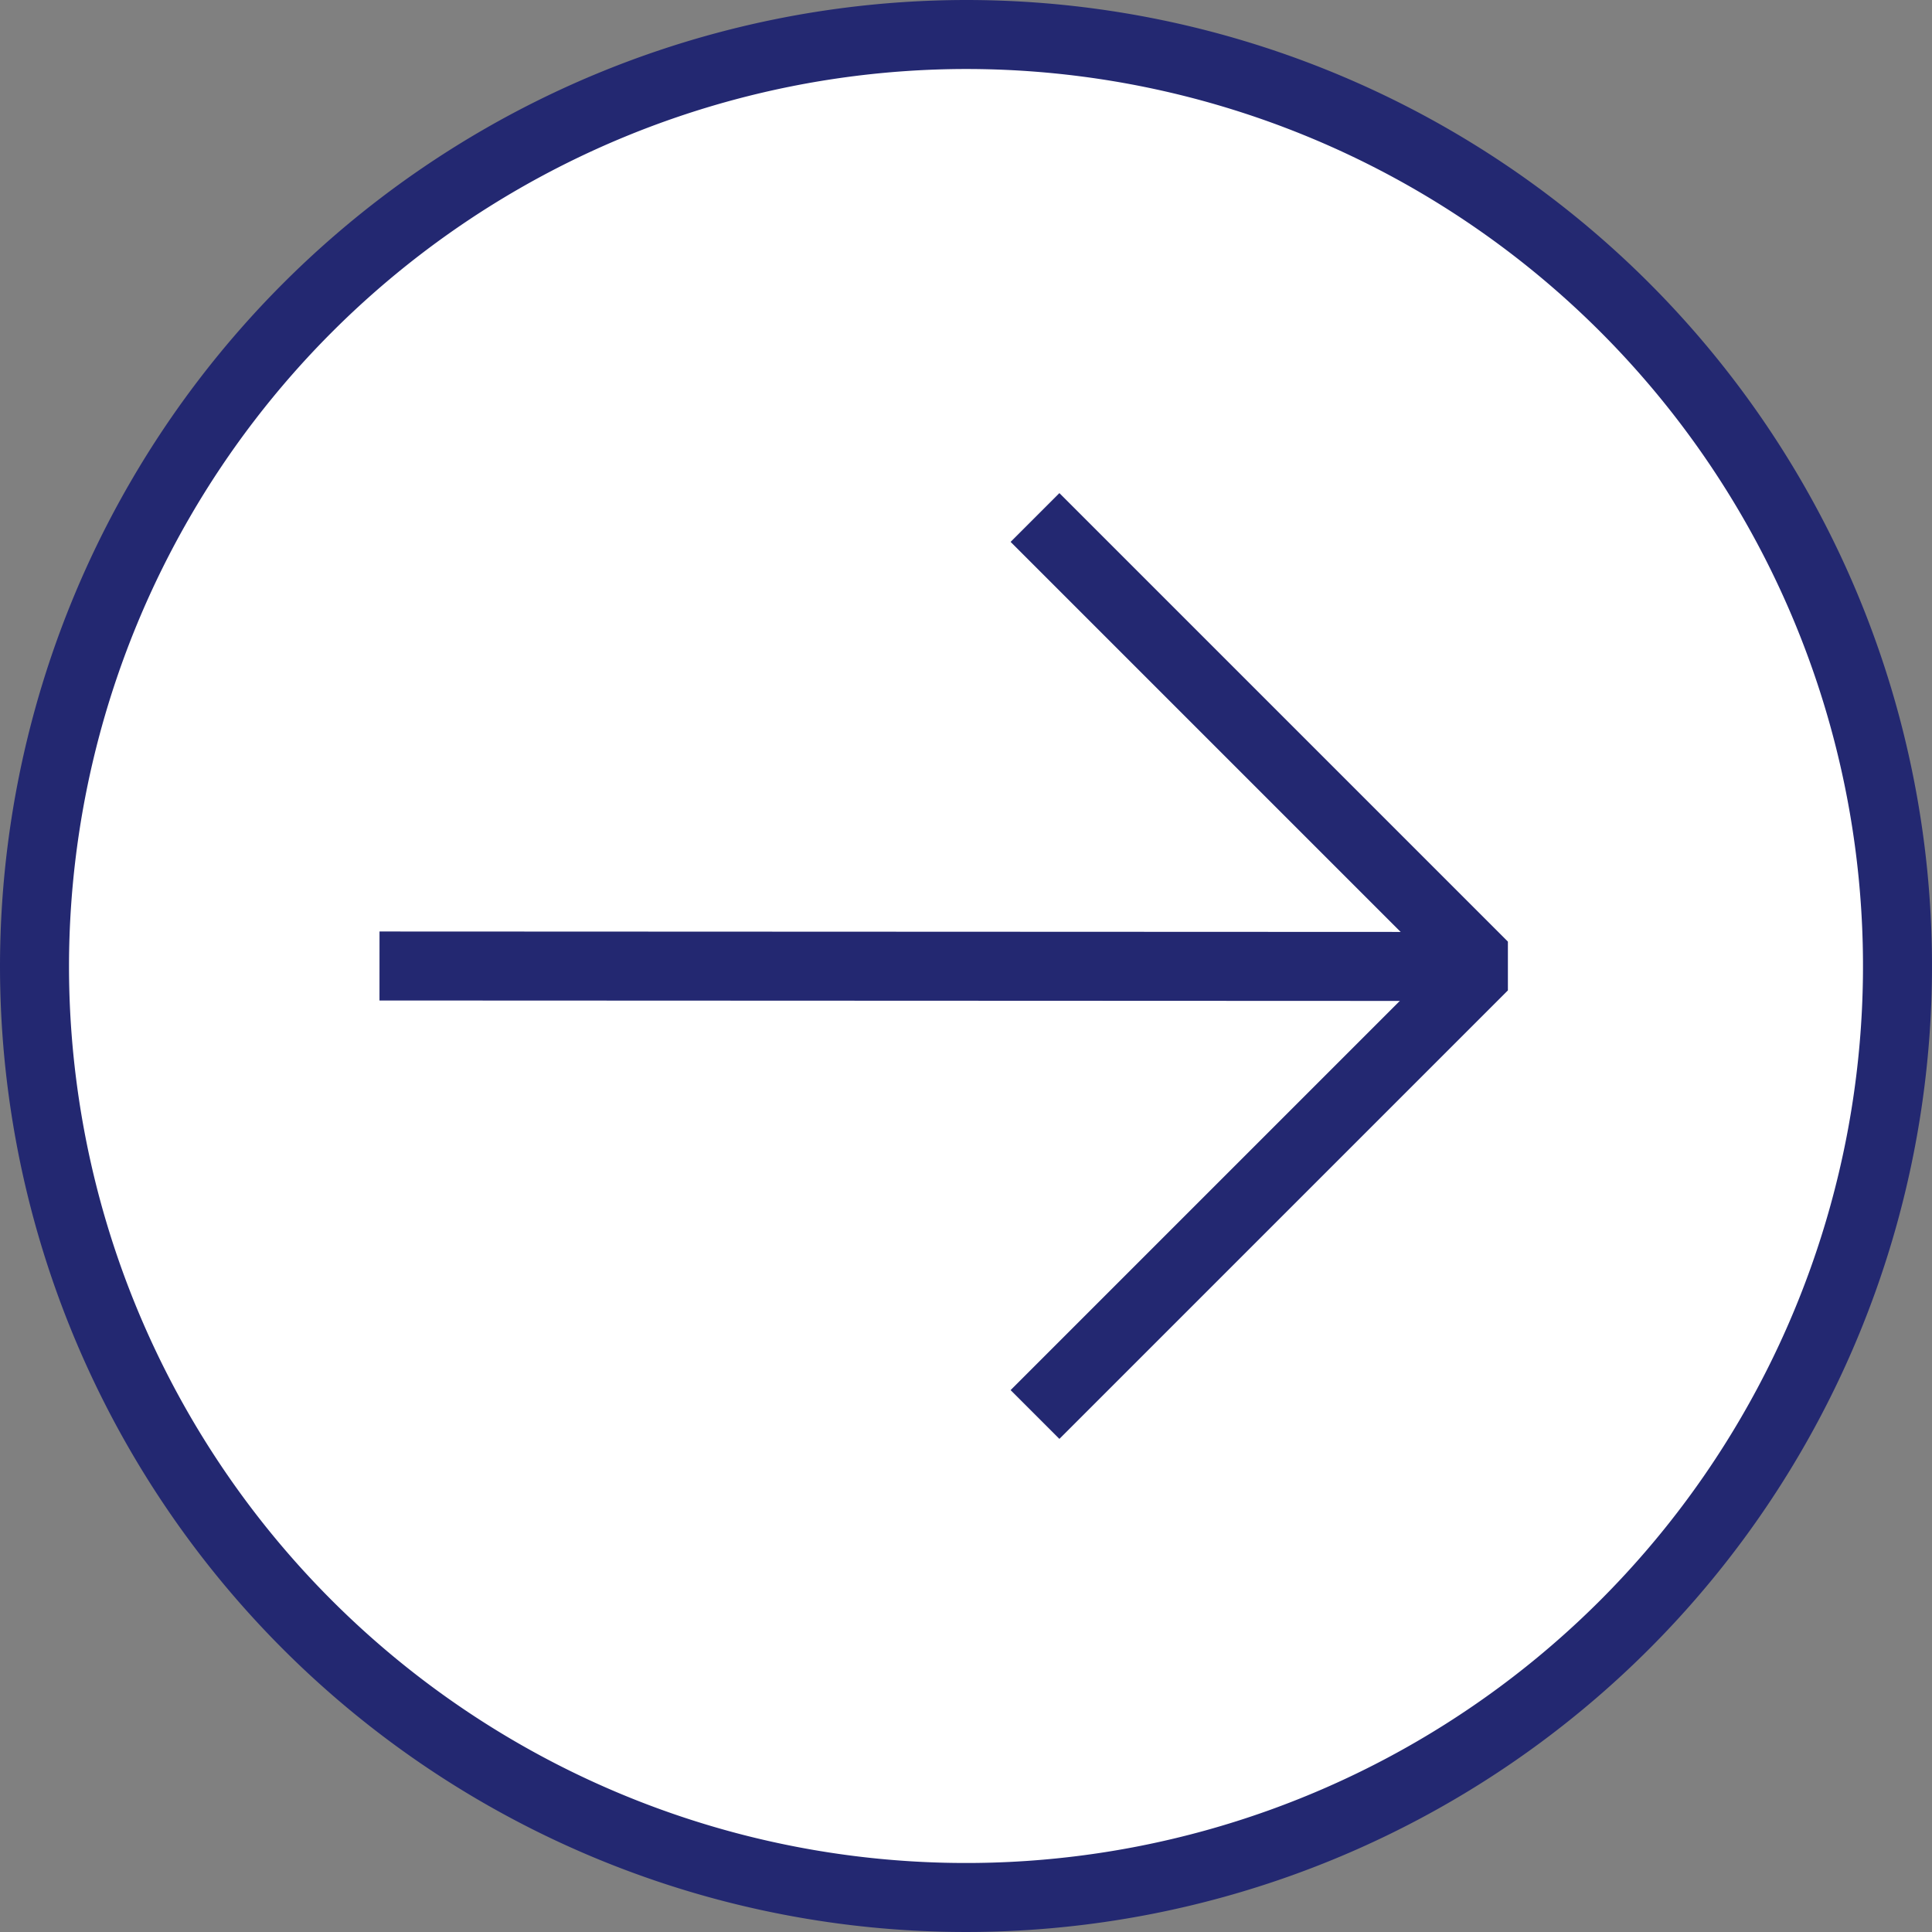
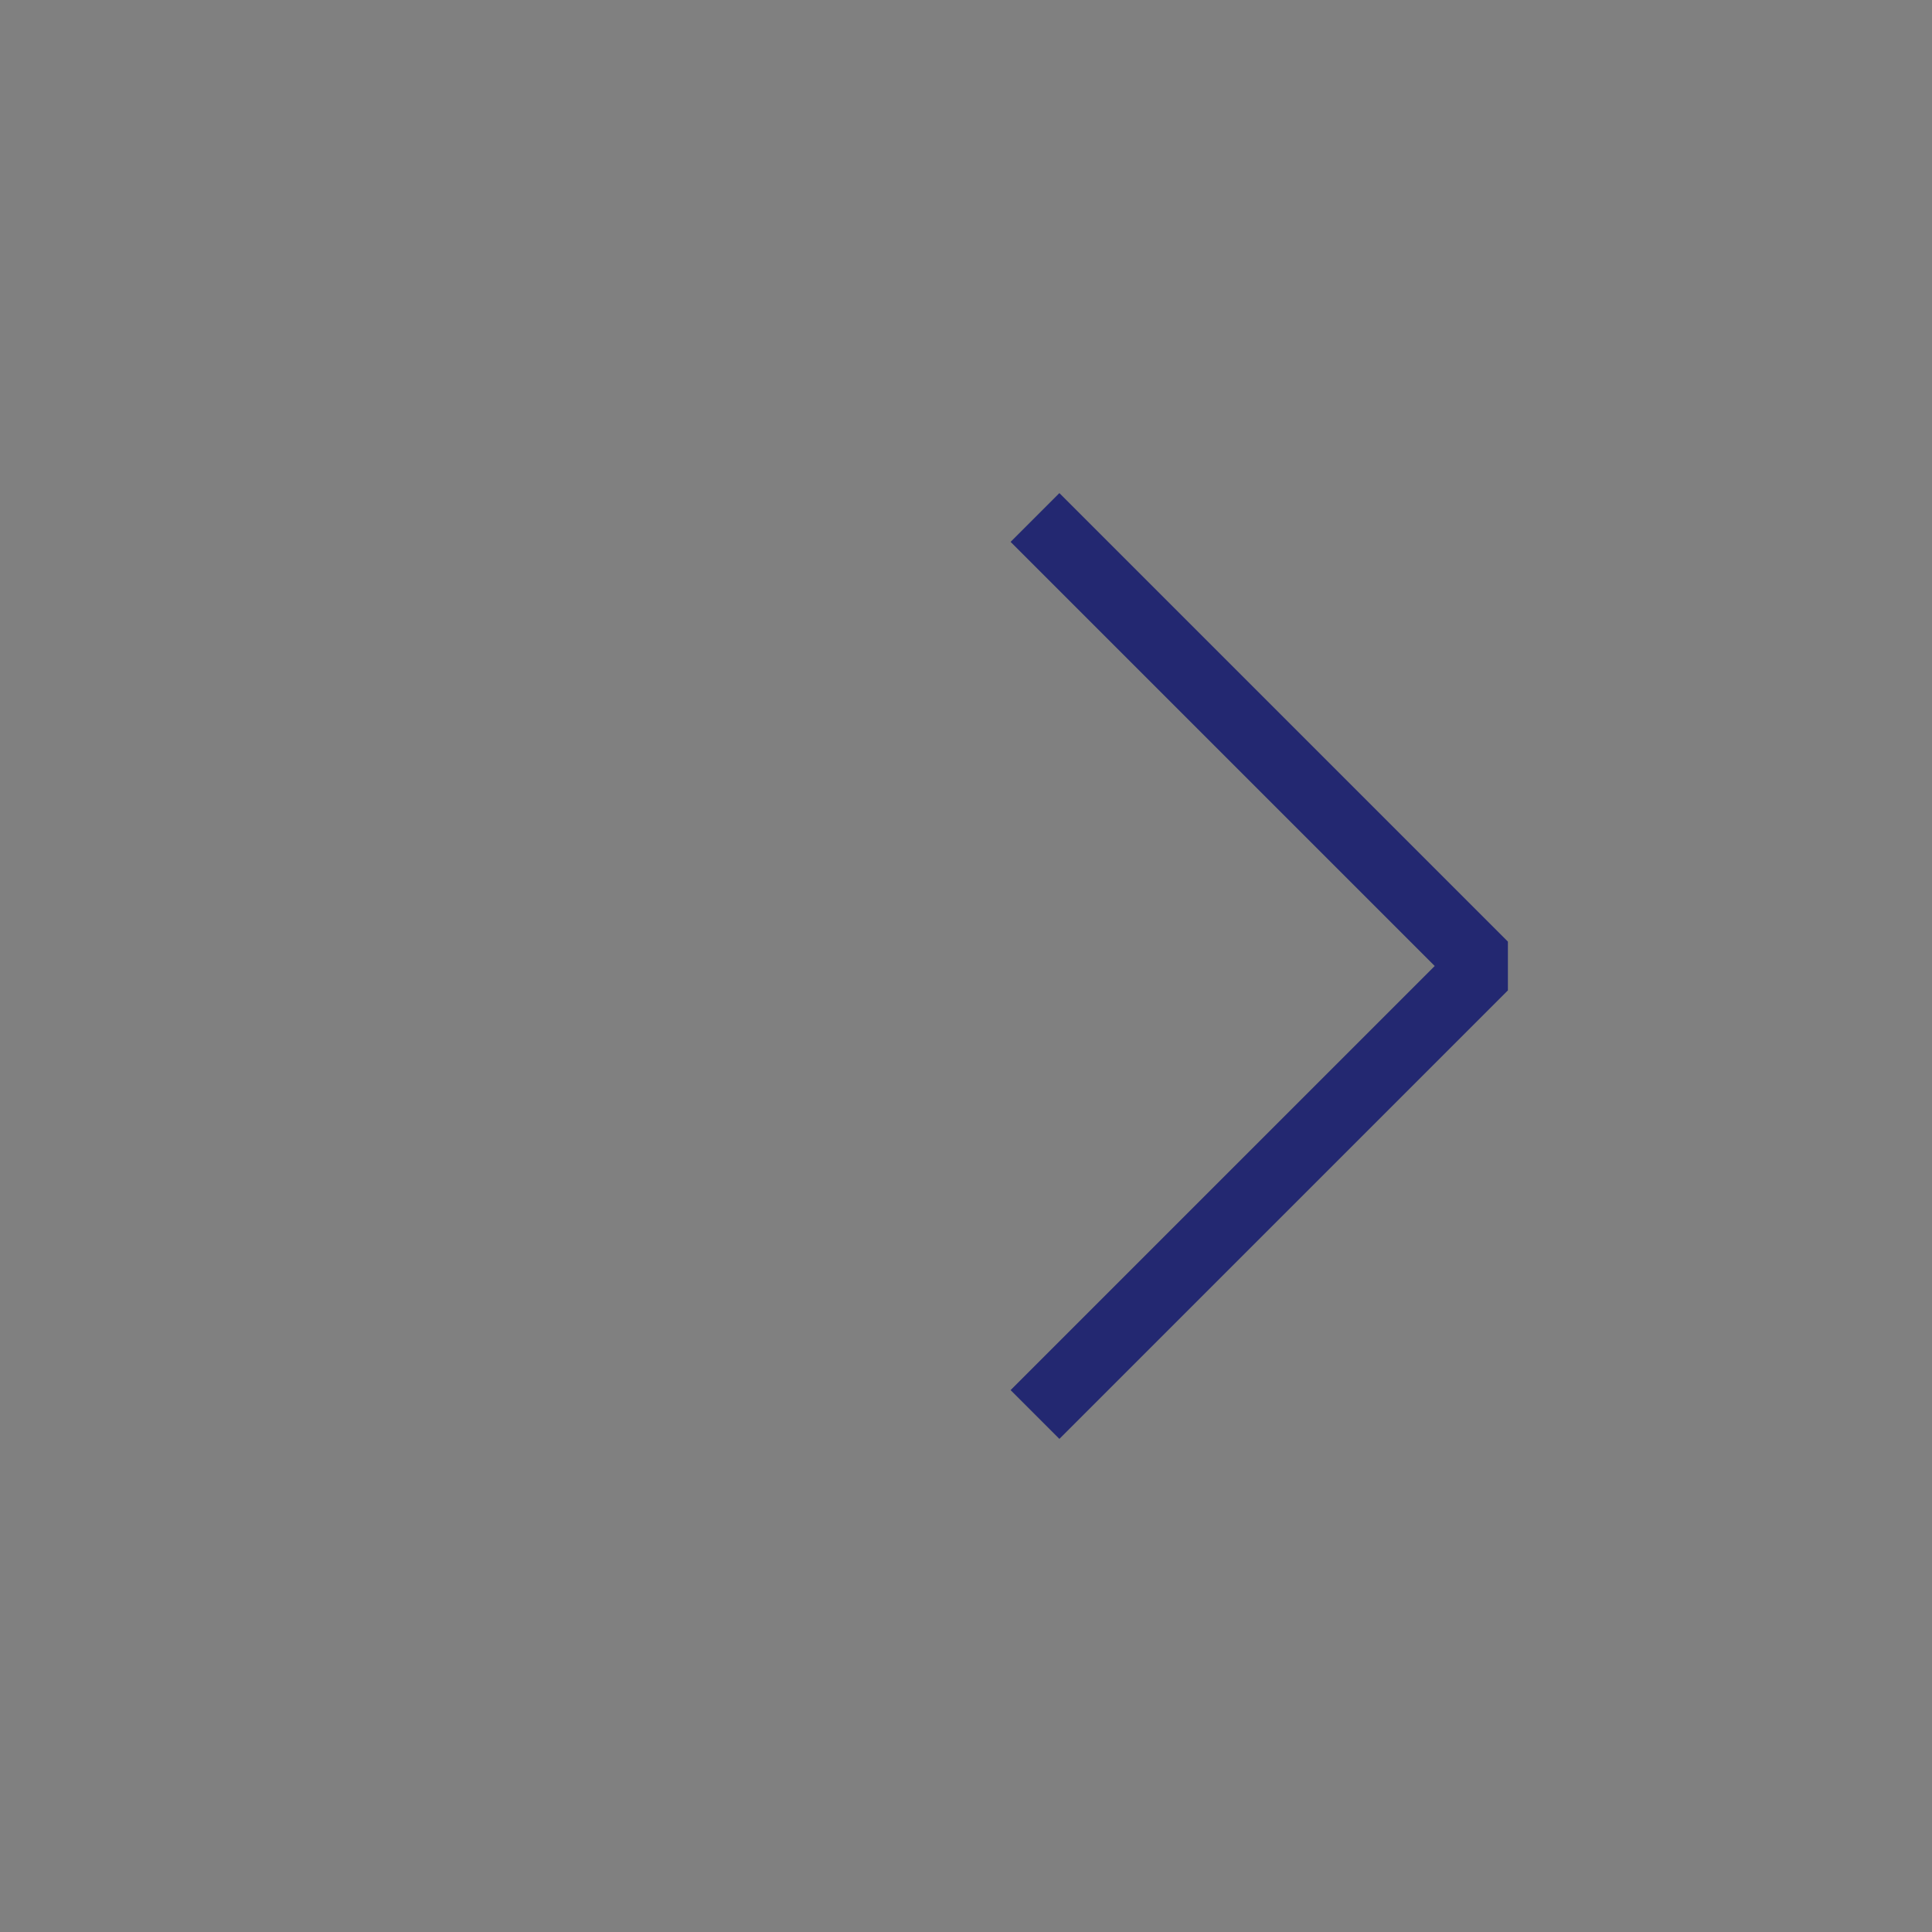
<svg xmlns="http://www.w3.org/2000/svg" width="42" height="42" viewBox="0 0 42 42">
  <rect x="0" y="0" width="42" height="42" fill="#808080" stroke="none" />
  <g transform="translate(21 21)">
    <g transform="translate(-20.25 -20.25)">
-       <path d="M.75,21A20.25,20.25,0,1,0,21,.75,20.273,20.273,0,0,0,.75,21Z" transform="translate(-0.75 -0.75)" fill="#fff" stroke="#232871" stroke-linejoin="bevel" stroke-width="1.5" />
      <path d="M22.5,30.75,32.25,21,22.5,11.25" transform="translate(-0.75 -0.75)" fill="none" stroke="#232871" stroke-linejoin="bevel" stroke-width="1.5" />
-       <line x2="24" y2="0.01" transform="translate(7.5 20.25)" fill="none" stroke="#232871" stroke-linejoin="bevel" stroke-width="1.5" />
    </g>
  </g>
</svg>